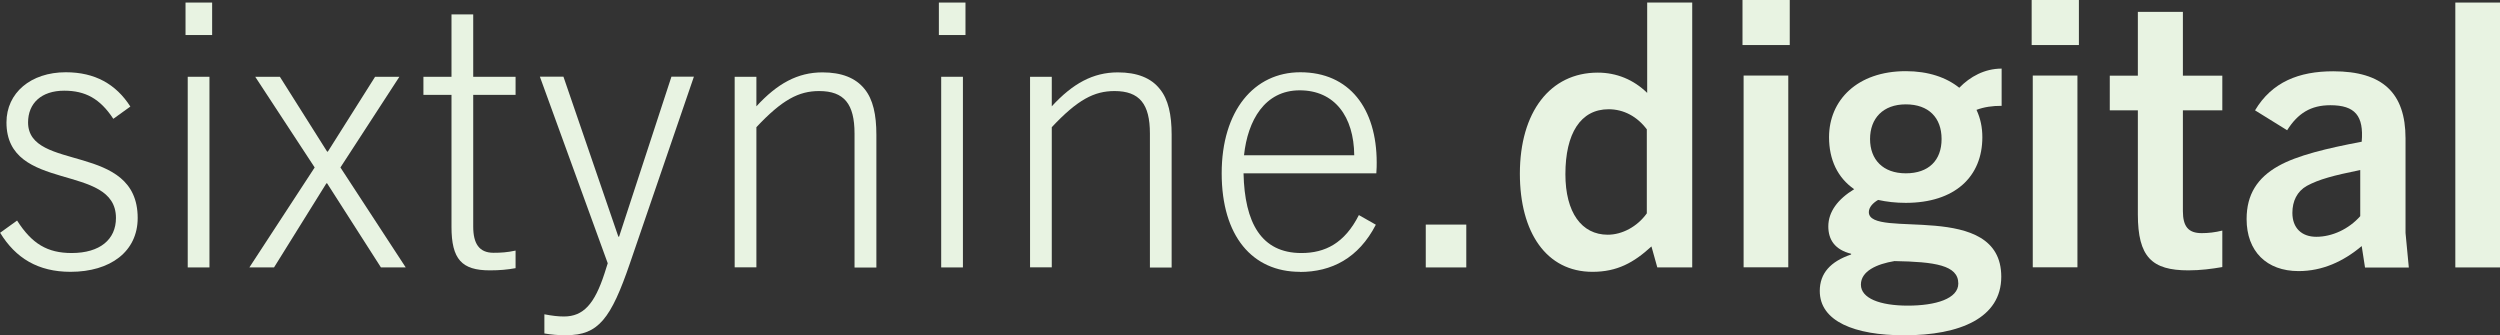
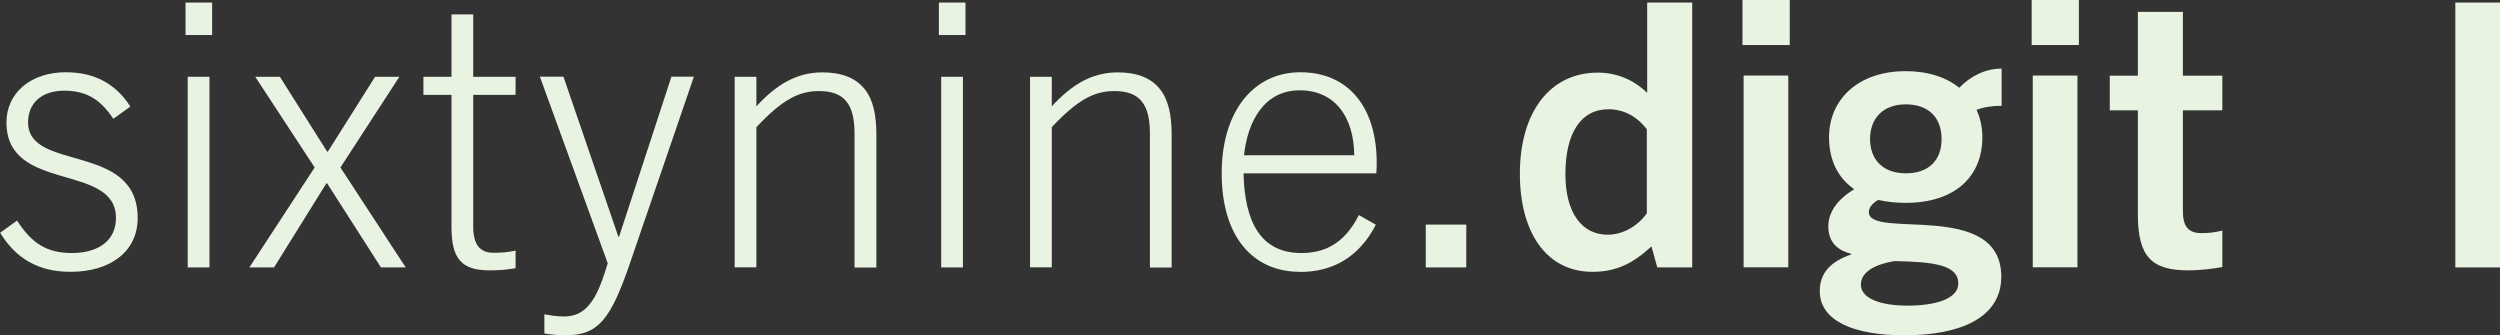
<svg xmlns="http://www.w3.org/2000/svg" id="Layer_2" viewBox="0 0 204.82 27.47">
  <rect x="0" y="0" width="204.82" height="27.47" fill="#333333" stroke="none" />
  <defs>
    <style>.cls-1{fill:#e8f3e2;}</style>
  </defs>
  <g id="Layer_1-2">
    <path class="cls-1" d="M9.28,9.73c-1.09-1.66-2.3-2.3-4.02-2.3-1.87,0-2.96,1.03-2.96,2.6,0,4.08,8.98,1.6,8.98,7.83,0,2.75-2.24,4.41-5.5,4.41-2.66,0-4.5-1.12-5.77-3.2l1.39-1c1.21,1.9,2.48,2.66,4.47,2.66,2.33,0,3.63-1.12,3.63-2.87,0-4.56-8.97-2.02-8.97-7.83,0-2.42,1.99-4.11,4.86-4.11,2.39,0,4.11.97,5.29,2.81l-1.39,1Z" />
    <path class="cls-1" d="M15.2,2.87V.21h2.18v2.66h-2.18ZM15.38,21.91V6.29h1.78v15.62h-1.78Z" />
    <path class="cls-1" d="M31.21,21.91l-4.41-6.89h-.06l-4.29,6.89h-2.02l5.35-8.19-4.87-7.43h2.02l3.87,6.13h.06l3.87-6.13h1.99l-4.83,7.43,5.35,8.19h-2.02Z" />
    <path class="cls-1" d="M42.24,21.97c-.66.12-1.3.18-2.11.18-2.3,0-3.14-.91-3.14-3.57V7.77h-2.3v-1.48h2.3V1.18h1.78v5.11h3.47v1.48h-3.47v10.79c0,1.39.48,2.15,1.66,2.15.6,0,1.12-.03,1.81-.18v1.45Z" />
    <path class="cls-1" d="M46.44,27.47c-.73,0-1.3-.06-1.84-.15v-1.57c.63.12,1.12.18,1.6.18,1.6,0,2.51-1.03,3.32-3.51l.27-.85-5.56-15.29h1.93l4.5,13.11h.06l4.29-13.11h1.84l-5.23,15.26c-1.57,4.59-2.6,5.92-5.2,5.92Z" />
    <path class="cls-1" d="M70.01,21.91v-10.97c0-2.42-.85-3.48-2.9-3.48-1.66,0-3.02.7-5.14,2.96v11.48h-1.78V6.29h1.78v2.42c1.72-1.87,3.38-2.78,5.41-2.78,1.57,0,2.72.45,3.45,1.36.7.85.97,2.12.97,3.75v10.88h-1.78Z" />
    <path class="cls-1" d="M76.92,2.87V.21h2.18v2.66h-2.18ZM77.11,21.91V6.29h1.78v15.62h-1.78Z" />
    <path class="cls-1" d="M94.21,21.91v-10.97c0-2.42-.85-3.48-2.9-3.48-1.66,0-3.02.7-5.14,2.96v11.48h-1.78V6.29h1.78v2.42c1.72-1.87,3.38-2.78,5.41-2.78,1.57,0,2.72.45,3.44,1.36.7.85.97,2.12.97,3.75v10.88h-1.78Z" />
    <path class="cls-1" d="M106.5,22.27c-3.9,0-6.41-2.93-6.41-8.07s2.66-8.28,6.44-8.28c4.02,0,6.26,2.96,6.26,7.4,0,.21,0,.48-.03.88h-10.88c.09,4.05,1.45,6.53,4.74,6.53,1.93,0,3.54-.79,4.71-3.11l1.39.79c-1.42,2.75-3.63,3.87-6.22,3.87ZM101.91,12.72h9.04c-.03-3.17-1.6-5.32-4.47-5.32s-4.26,2.48-4.56,5.32Z" />
    <path class="cls-1" d="M116.81,21.91v-3.51h3.32v3.51h-3.32Z" />
    <path class="cls-1" d="M135.78,21.91l-.48-1.72c-1.45,1.33-2.81,2.08-4.83,2.08-3.78,0-5.95-3.23-5.95-8.04,0-5.05,2.48-8.28,6.38-8.28,1.54,0,2.93.57,4.05,1.66V.21h3.69v21.7h-2.84ZM134.93,10.61c-.79-1.06-1.9-1.66-3.14-1.66-2.3,0-3.54,1.99-3.54,5.32,0,3.14,1.33,4.96,3.47,4.96,1.18,0,2.42-.66,3.2-1.75v-6.86Z" />
    <path class="cls-1" d="M142.76,3.69V0h3.87v3.69h-3.87ZM142.85,21.91V6.19h3.66v15.71h-3.66Z" />
-     <path class="cls-1" d="M156.14,16.62c-.85,0-1.57-.09-2.27-.24-.42.24-.76.6-.76,1,0,2.27,10.85-1.06,10.85,5.29,0,3.38-3.38,4.8-7.95,4.8-4.08,0-6.92-1.15-6.92-3.63,0-1.45.88-2.42,2.57-2.99v-.06c-1.33-.33-1.87-1.15-1.87-2.24,0-1.21.79-2.24,2.12-3.05-1.36-.94-2.06-2.42-2.06-4.26,0-3.02,2.3-5.41,6.29-5.41,1.84,0,3.32.51,4.38,1.36.88-.91,2.08-1.57,3.47-1.57v3.05c-.76,0-1.42.09-2.06.33.33.7.48,1.45.48,2.24,0,3.23-2.24,5.38-6.29,5.38ZM155.21,21.39c-1.45.24-2.75.82-2.75,1.93s1.54,1.72,3.84,1.72,4.14-.57,4.14-1.81c0-1.51-1.93-1.78-5.23-1.84ZM156.14,8.55c-1.87,0-2.93,1.15-2.93,2.84s1.06,2.81,2.93,2.81,2.93-1.06,2.93-2.81-1.06-2.84-2.93-2.84Z" />
+     <path class="cls-1" d="M156.14,16.62c-.85,0-1.57-.09-2.27-.24-.42.24-.76.6-.76,1,0,2.27,10.85-1.06,10.85,5.29,0,3.38-3.38,4.8-7.95,4.8-4.08,0-6.92-1.15-6.92-3.63,0-1.45.88-2.42,2.57-2.99v-.06c-1.33-.33-1.87-1.15-1.87-2.24,0-1.21.79-2.24,2.12-3.05-1.36-.94-2.06-2.42-2.06-4.26,0-3.02,2.3-5.41,6.29-5.41,1.84,0,3.32.51,4.38,1.36.88-.91,2.08-1.57,3.47-1.57v3.05c-.76,0-1.42.09-2.06.33.33.7.48,1.45.48,2.24,0,3.23-2.24,5.38-6.29,5.38M155.21,21.39c-1.45.24-2.75.82-2.75,1.93s1.54,1.72,3.84,1.72,4.14-.57,4.14-1.81c0-1.51-1.93-1.78-5.23-1.84ZM156.14,8.55c-1.87,0-2.93,1.15-2.93,2.84s1.06,2.81,2.93,2.81,2.93-1.06,2.93-2.81-1.06-2.84-2.93-2.84Z" />
    <path class="cls-1" d="M166.45,3.69V0h3.87v3.69h-3.87ZM166.54,21.91V6.19h3.66v15.71h-3.66Z" />
    <path class="cls-1" d="M182.07,21.88c-.88.15-1.78.27-2.78.27-2.99,0-4.14-1.09-4.14-4.59v-8.52h-2.3v-2.84h2.3V.97h3.69v5.23h3.23v2.84h-3.23v8.25c0,1.27.45,1.81,1.54,1.81.54,0,1.09-.06,1.69-.21v2.99Z" />
-     <path class="cls-1" d="M193.76,21.91l-.27-1.75c-1.51,1.27-3.23,2.05-5.17,2.05-2.63,0-4.26-1.63-4.26-4.26,0-2.02.88-3.38,2.6-4.35,1.57-.88,3.99-1.45,6.83-1.99.18-2.12-.54-2.99-2.57-2.99-1.6,0-2.66.66-3.54,2.05l-2.63-1.63c1.39-2.33,3.6-3.2,6.41-3.2,4.05,0,5.92,1.78,5.92,5.5v7.74l.27,2.84h-3.6ZM193.37,13.93c-2.21.45-3.38.76-4.38,1.3-.79.45-1.18,1.24-1.18,2.21,0,1.24.76,1.96,1.96,1.96,1.3,0,2.66-.63,3.6-1.69v-3.78Z" />
    <path class="cls-1" d="M201.16,21.91V.21h3.66v21.7h-3.66Z" />
  </g>
</svg>